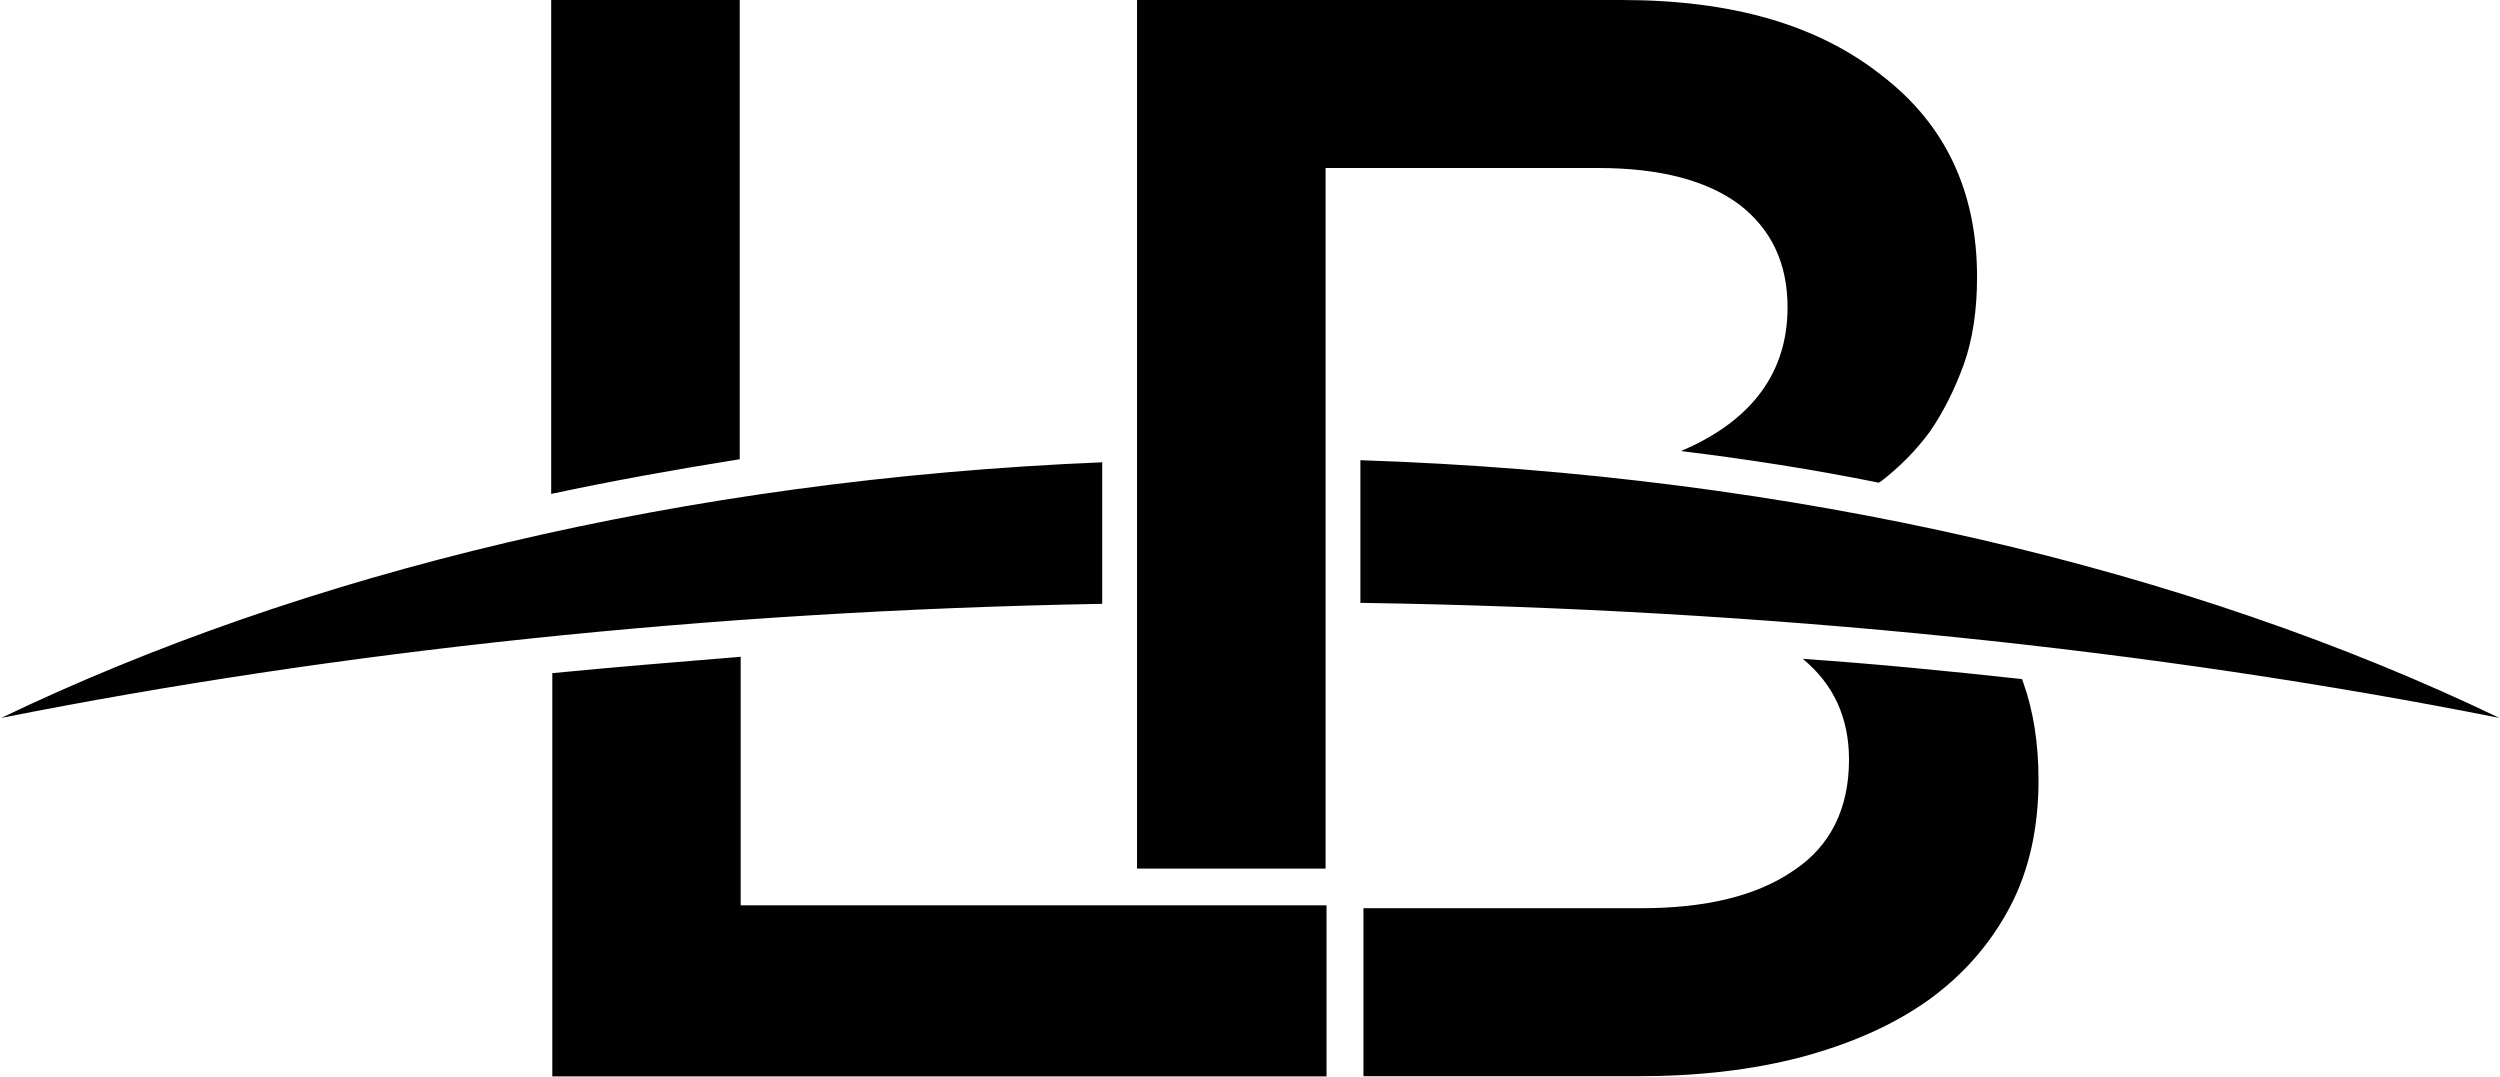
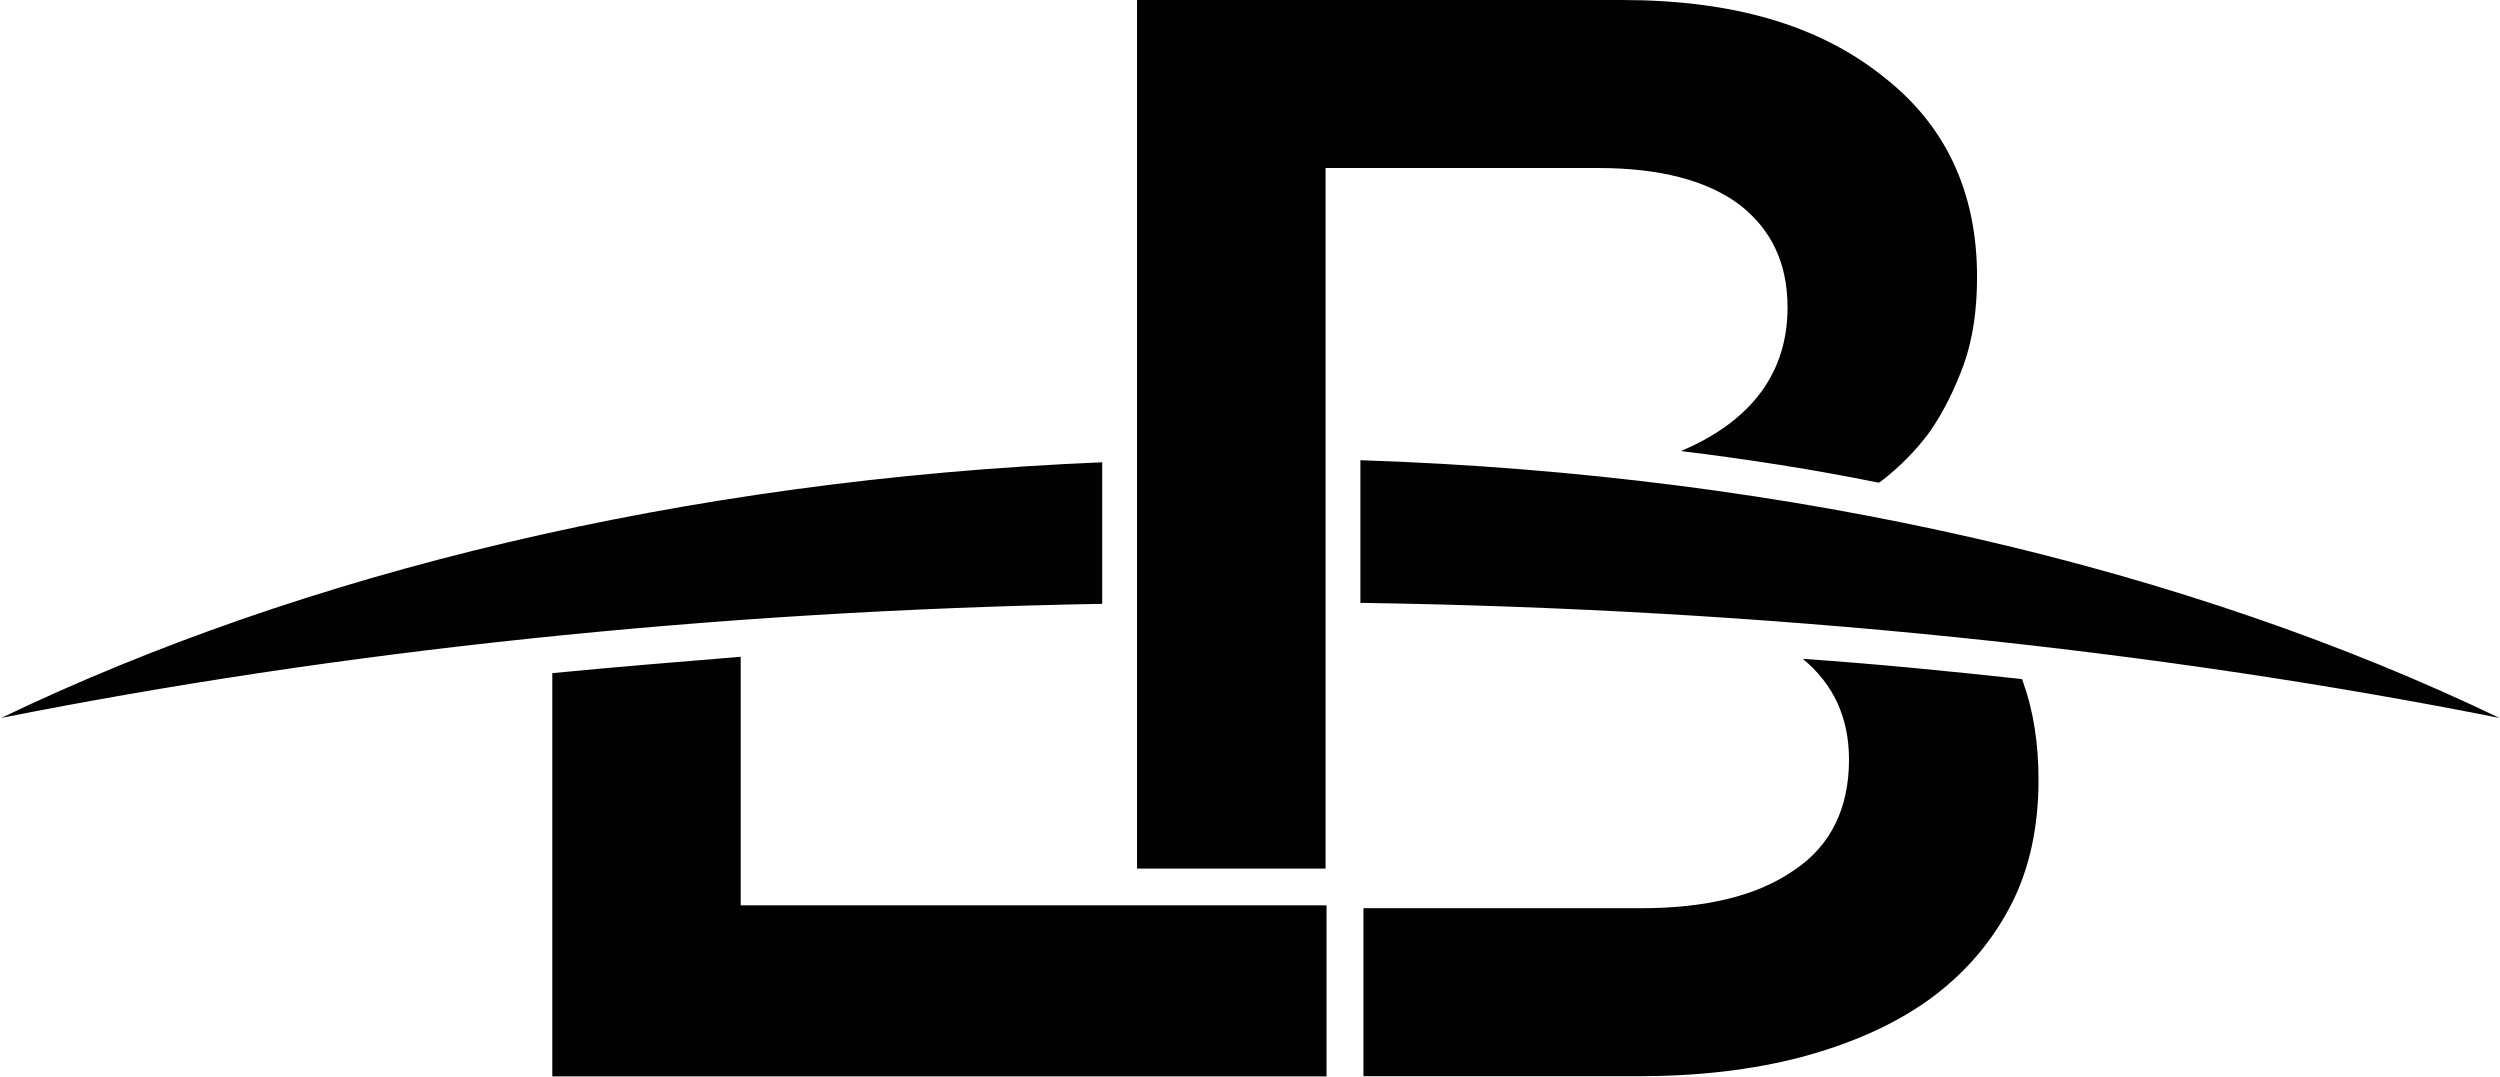
<svg xmlns="http://www.w3.org/2000/svg" version="1.2" viewBox="0 0 1558 671" width="1558" height="671">
  <title>logo-932dcb92-svg</title>
  <style>
		.s0 { fill: #010101 } 
	</style>
-   <path id="Layer" class="s0" d="m461 286.2v-286.2h-117.5v307.8c39-8.3 77.9-15.3 117.5-21.6zm549.6-286.2h-302v151.7 135.1 88.9 6.9 158.7h117.5v-17.8-148.5-11.4-66.6-10.2-33-101.5-47.6h169.8q57.4 0 88.1 22.8c19.7 15.3 30 36.2 30 64.1 0 45.1-27.5 73-66.4 89.5 41.5 5.1 82.3 11.4 123.2 19.7l1.3-0.7c11.4-8.8 21.7-19 30.6-31.1q12.4-18 21.1-41.8c5.7-15.9 8.3-34.3 8.3-54.6q0-80-59.4-125.6c-40.2-31.8-93.8-47-162.1-47zm112.9 410.6q28.8 23.7 28.8 62.8c0 30.4-11.5 53.9-34.5 69.1-23 15.9-54.9 23.5-95.1 23.5h-173v104.7h171.1c37 0 70.8-3.8 102.1-12 30.6-8.3 56.8-19.7 79.1-35.6 21.8-15.8 38.4-34.9 50.5-57.7 12.1-22.9 17.9-49.5 17.9-79.3q0-34.3-9.6-61l-0.7-1.9c-45.9-5-91.2-9.5-136.6-12.6zm-1122.7 36.8c208.1-41.3 440.4-66.7 686.1-71.1v-88.2c-261 10.8-498.5 69.2-686.1 159.3zm847-71.7c254.7 3.8 495.3 29.1 709.8 71.7-192.8-92.7-439.2-151.7-709.8-160.6zm-504.3 295.1h100.9 264.9 117.4v-36.8-67.9-1.3-0.6h-365.1v-154.9c-38.9 3.2-78.5 6.4-117.4 10.2v251.3z" />
+   <path id="Layer" class="s0" d="m461 286.2v-286.2h-117.5c39-8.3 77.9-15.3 117.5-21.6zm549.6-286.2h-302v151.7 135.1 88.9 6.9 158.7h117.5v-17.8-148.5-11.4-66.6-10.2-33-101.5-47.6h169.8q57.4 0 88.1 22.8c19.7 15.3 30 36.2 30 64.1 0 45.1-27.5 73-66.4 89.5 41.5 5.1 82.3 11.4 123.2 19.7l1.3-0.7c11.4-8.8 21.7-19 30.6-31.1q12.4-18 21.1-41.8c5.7-15.9 8.3-34.3 8.3-54.6q0-80-59.4-125.6c-40.2-31.8-93.8-47-162.1-47zm112.9 410.6q28.8 23.7 28.8 62.8c0 30.4-11.5 53.9-34.5 69.1-23 15.9-54.9 23.5-95.1 23.5h-173v104.7h171.1c37 0 70.8-3.8 102.1-12 30.6-8.3 56.8-19.7 79.1-35.6 21.8-15.8 38.4-34.9 50.5-57.7 12.1-22.9 17.9-49.5 17.9-79.3q0-34.3-9.6-61l-0.7-1.9c-45.9-5-91.2-9.5-136.6-12.6zm-1122.7 36.8c208.1-41.3 440.4-66.7 686.1-71.1v-88.2c-261 10.8-498.5 69.2-686.1 159.3zm847-71.7c254.7 3.8 495.3 29.1 709.8 71.7-192.8-92.7-439.2-151.7-709.8-160.6zm-504.3 295.1h100.9 264.9 117.4v-36.8-67.9-1.3-0.6h-365.1v-154.9c-38.9 3.2-78.5 6.4-117.4 10.2v251.3z" />
</svg>